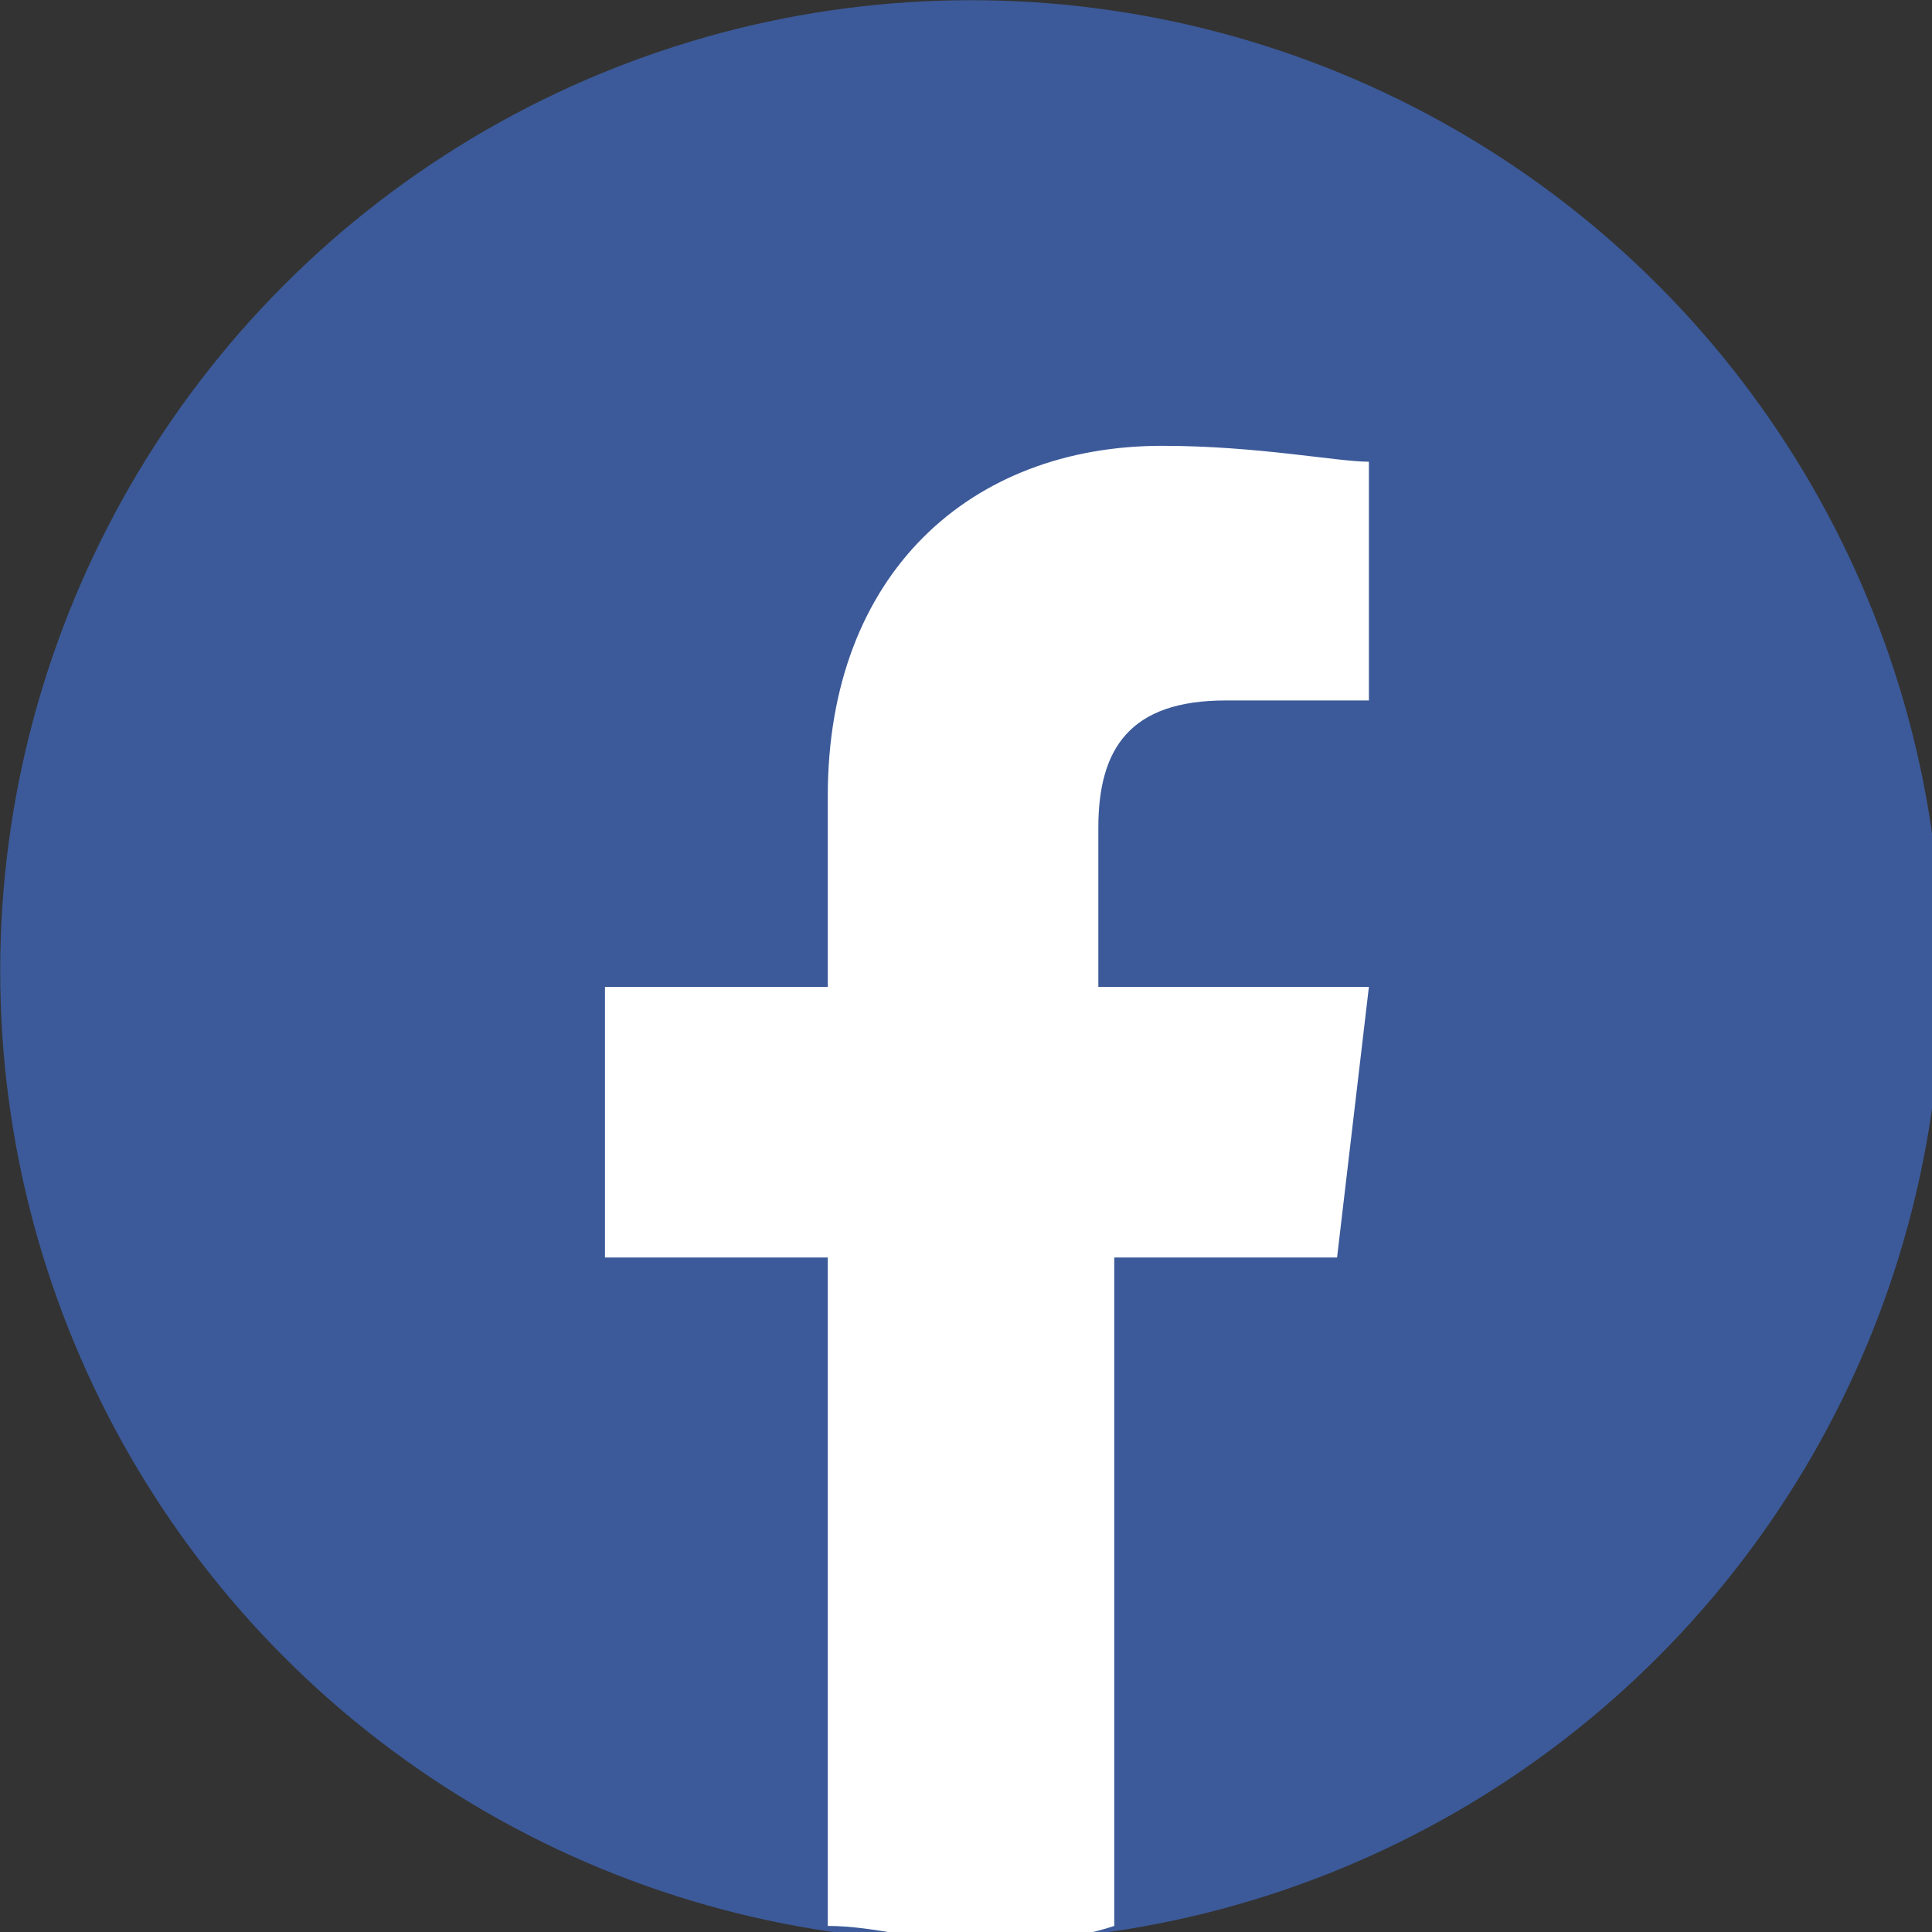
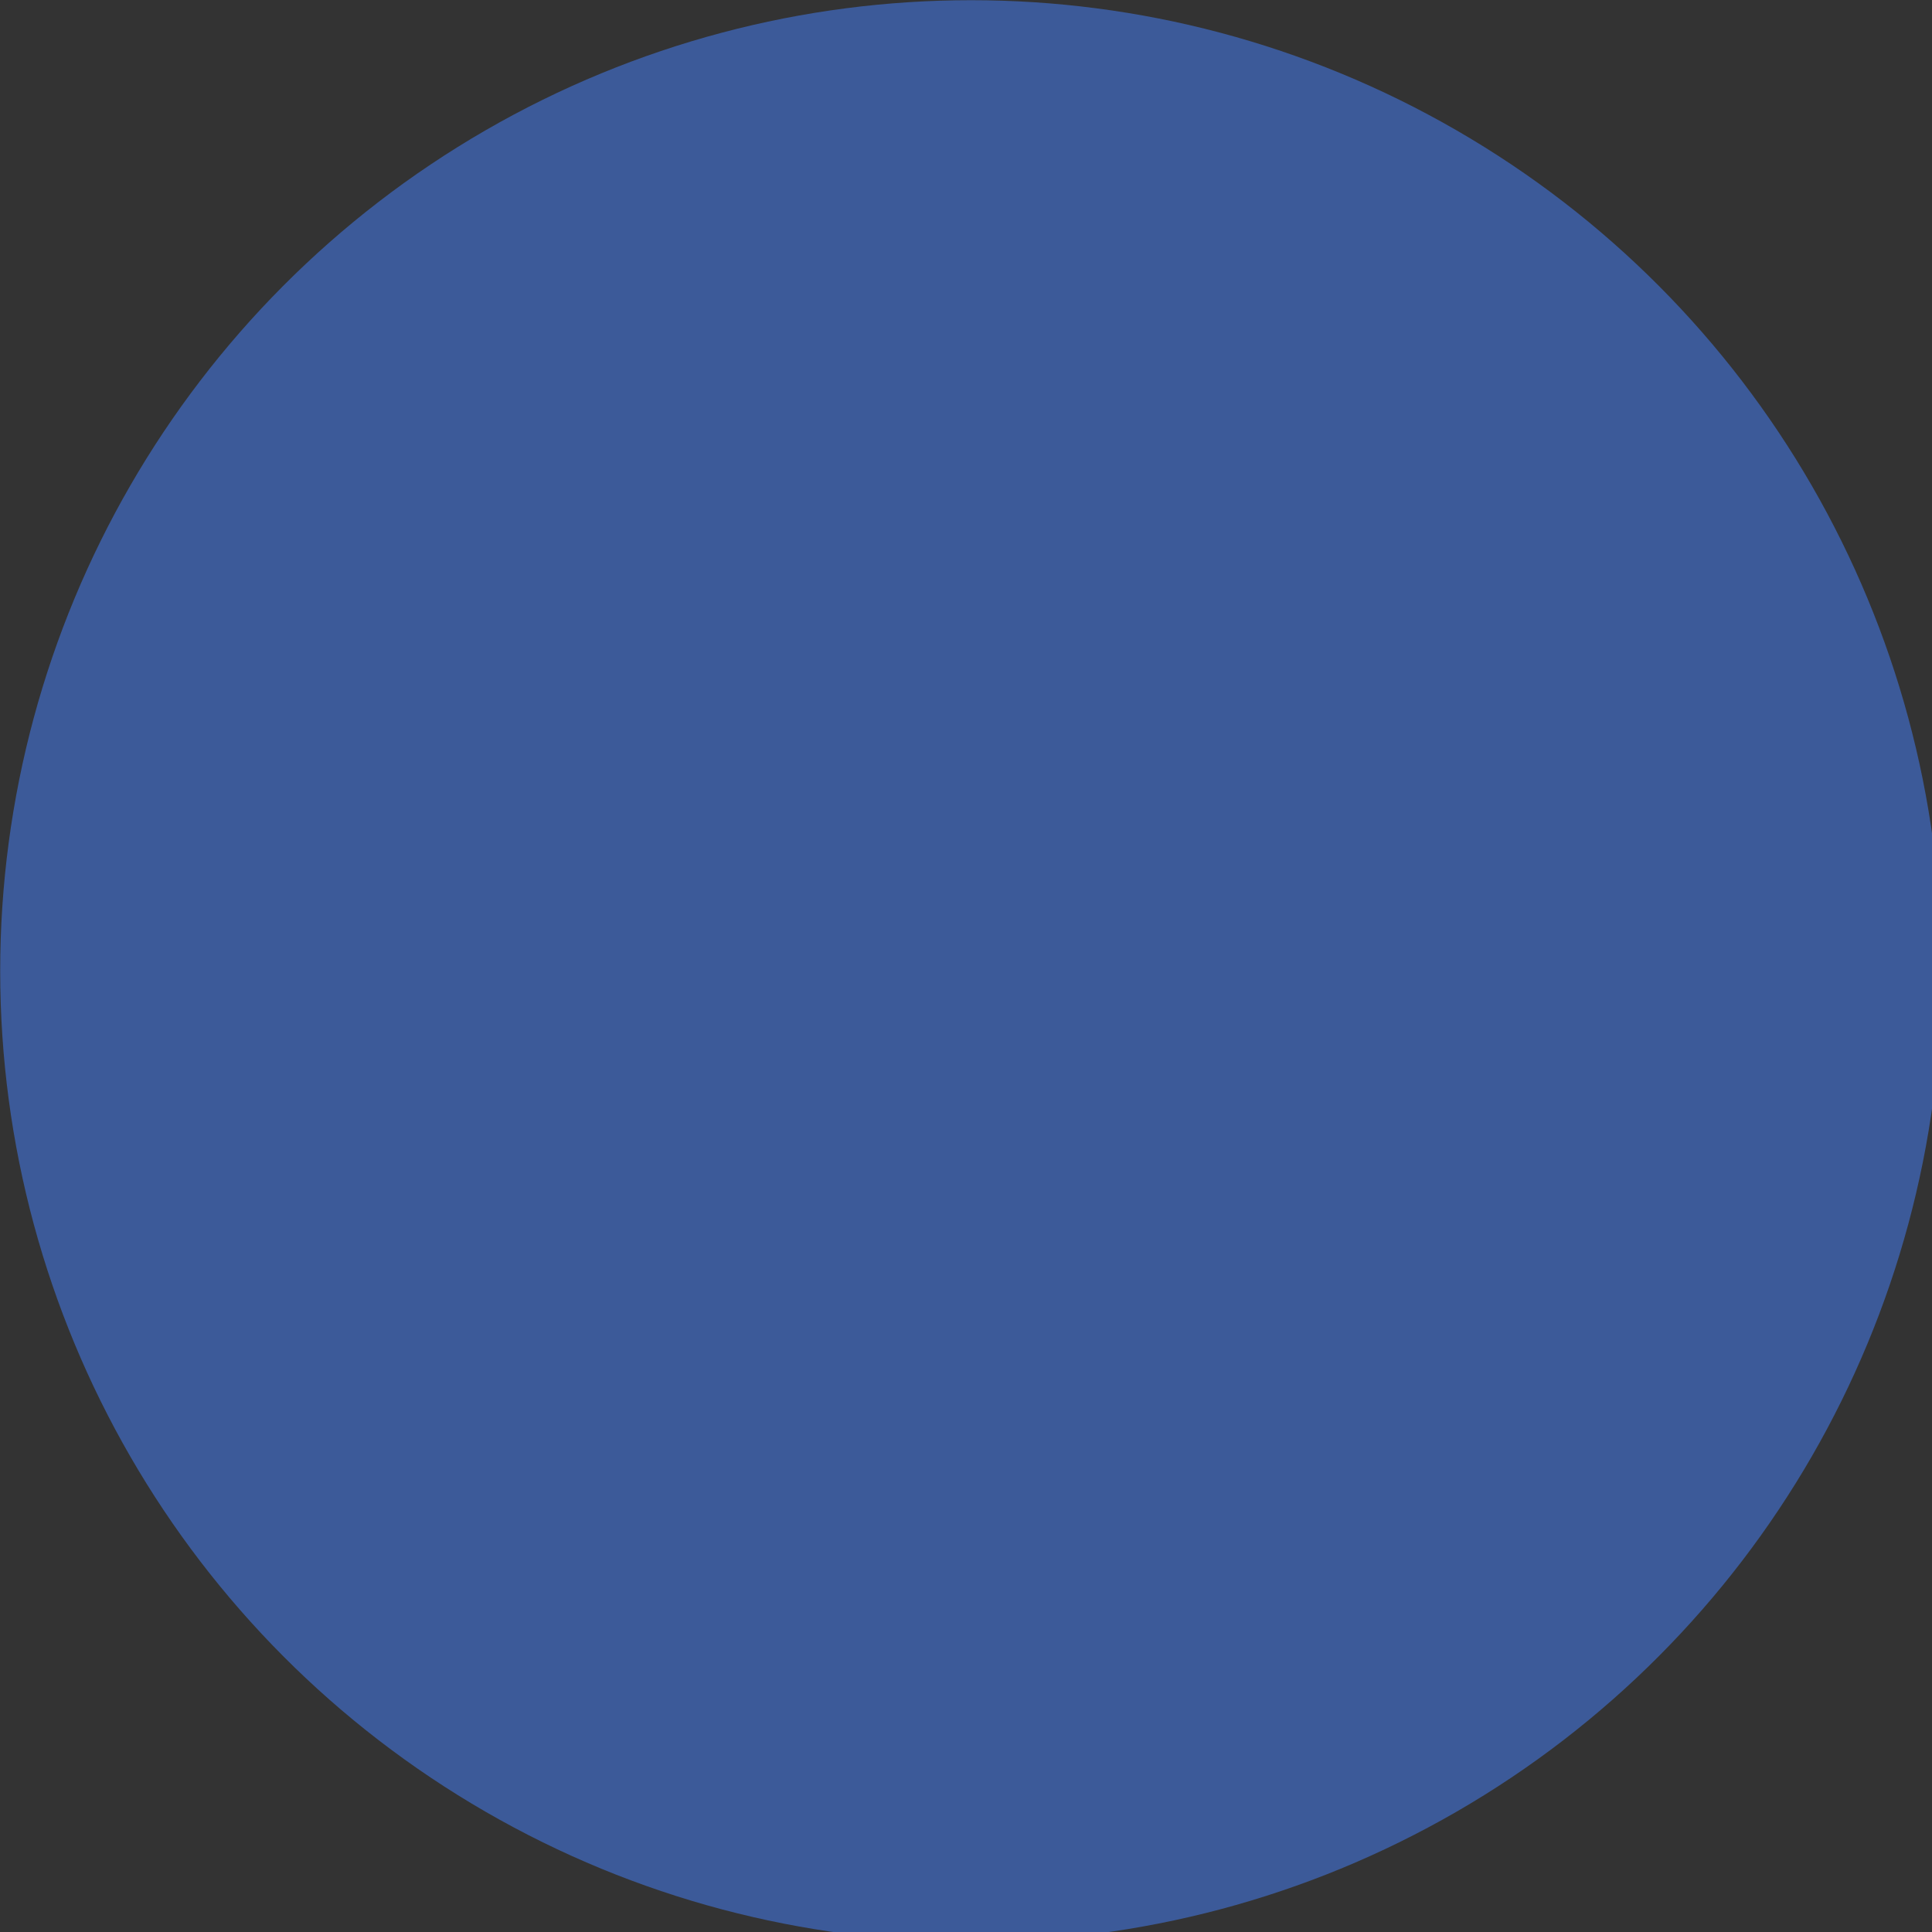
<svg xmlns="http://www.w3.org/2000/svg" version="1.1" id="Warstwa_1" x="0px" y="0px" width="34px" height="34px" viewBox="0 0 34 34" style="enable-background:new 0 0 34 34;" xml:space="preserve">
  <rect x="0" y="0" width="34" height="34" fill="#333333" stroke="none" />
  <style type="text/css">
	.st0{fill:#3C5A99;}
	.st1{fill:#FFFFFF;}
</style>
  <desc>Created with Fabric.js 1.7.22</desc>
  <g transform="translate(128 128) scale(0.72 0.72)">
    <g transform="translate(-175.05 -175.05) scale(3.89 3.89)">
      <circle class="st0" cx="5.4" cy="5.4" r="6.1" />
-       <path class="st1" d="M4.5,4.3v1.2H3.1v1.7h1.4v4.2c0.3,0,0.6,0.1,0.9,0.1c0.3,0,0.6,0,0.9-0.1V7.2h1.4l0.2-1.7H6.2V4.5    C6.2,4,6.4,3.7,7,3.7l0.9,0V2.2c-0.2,0-0.7-0.1-1.3-0.1C5.4,2.1,4.5,2.9,4.5,4.3z" />
    </g>
  </g>
</svg>